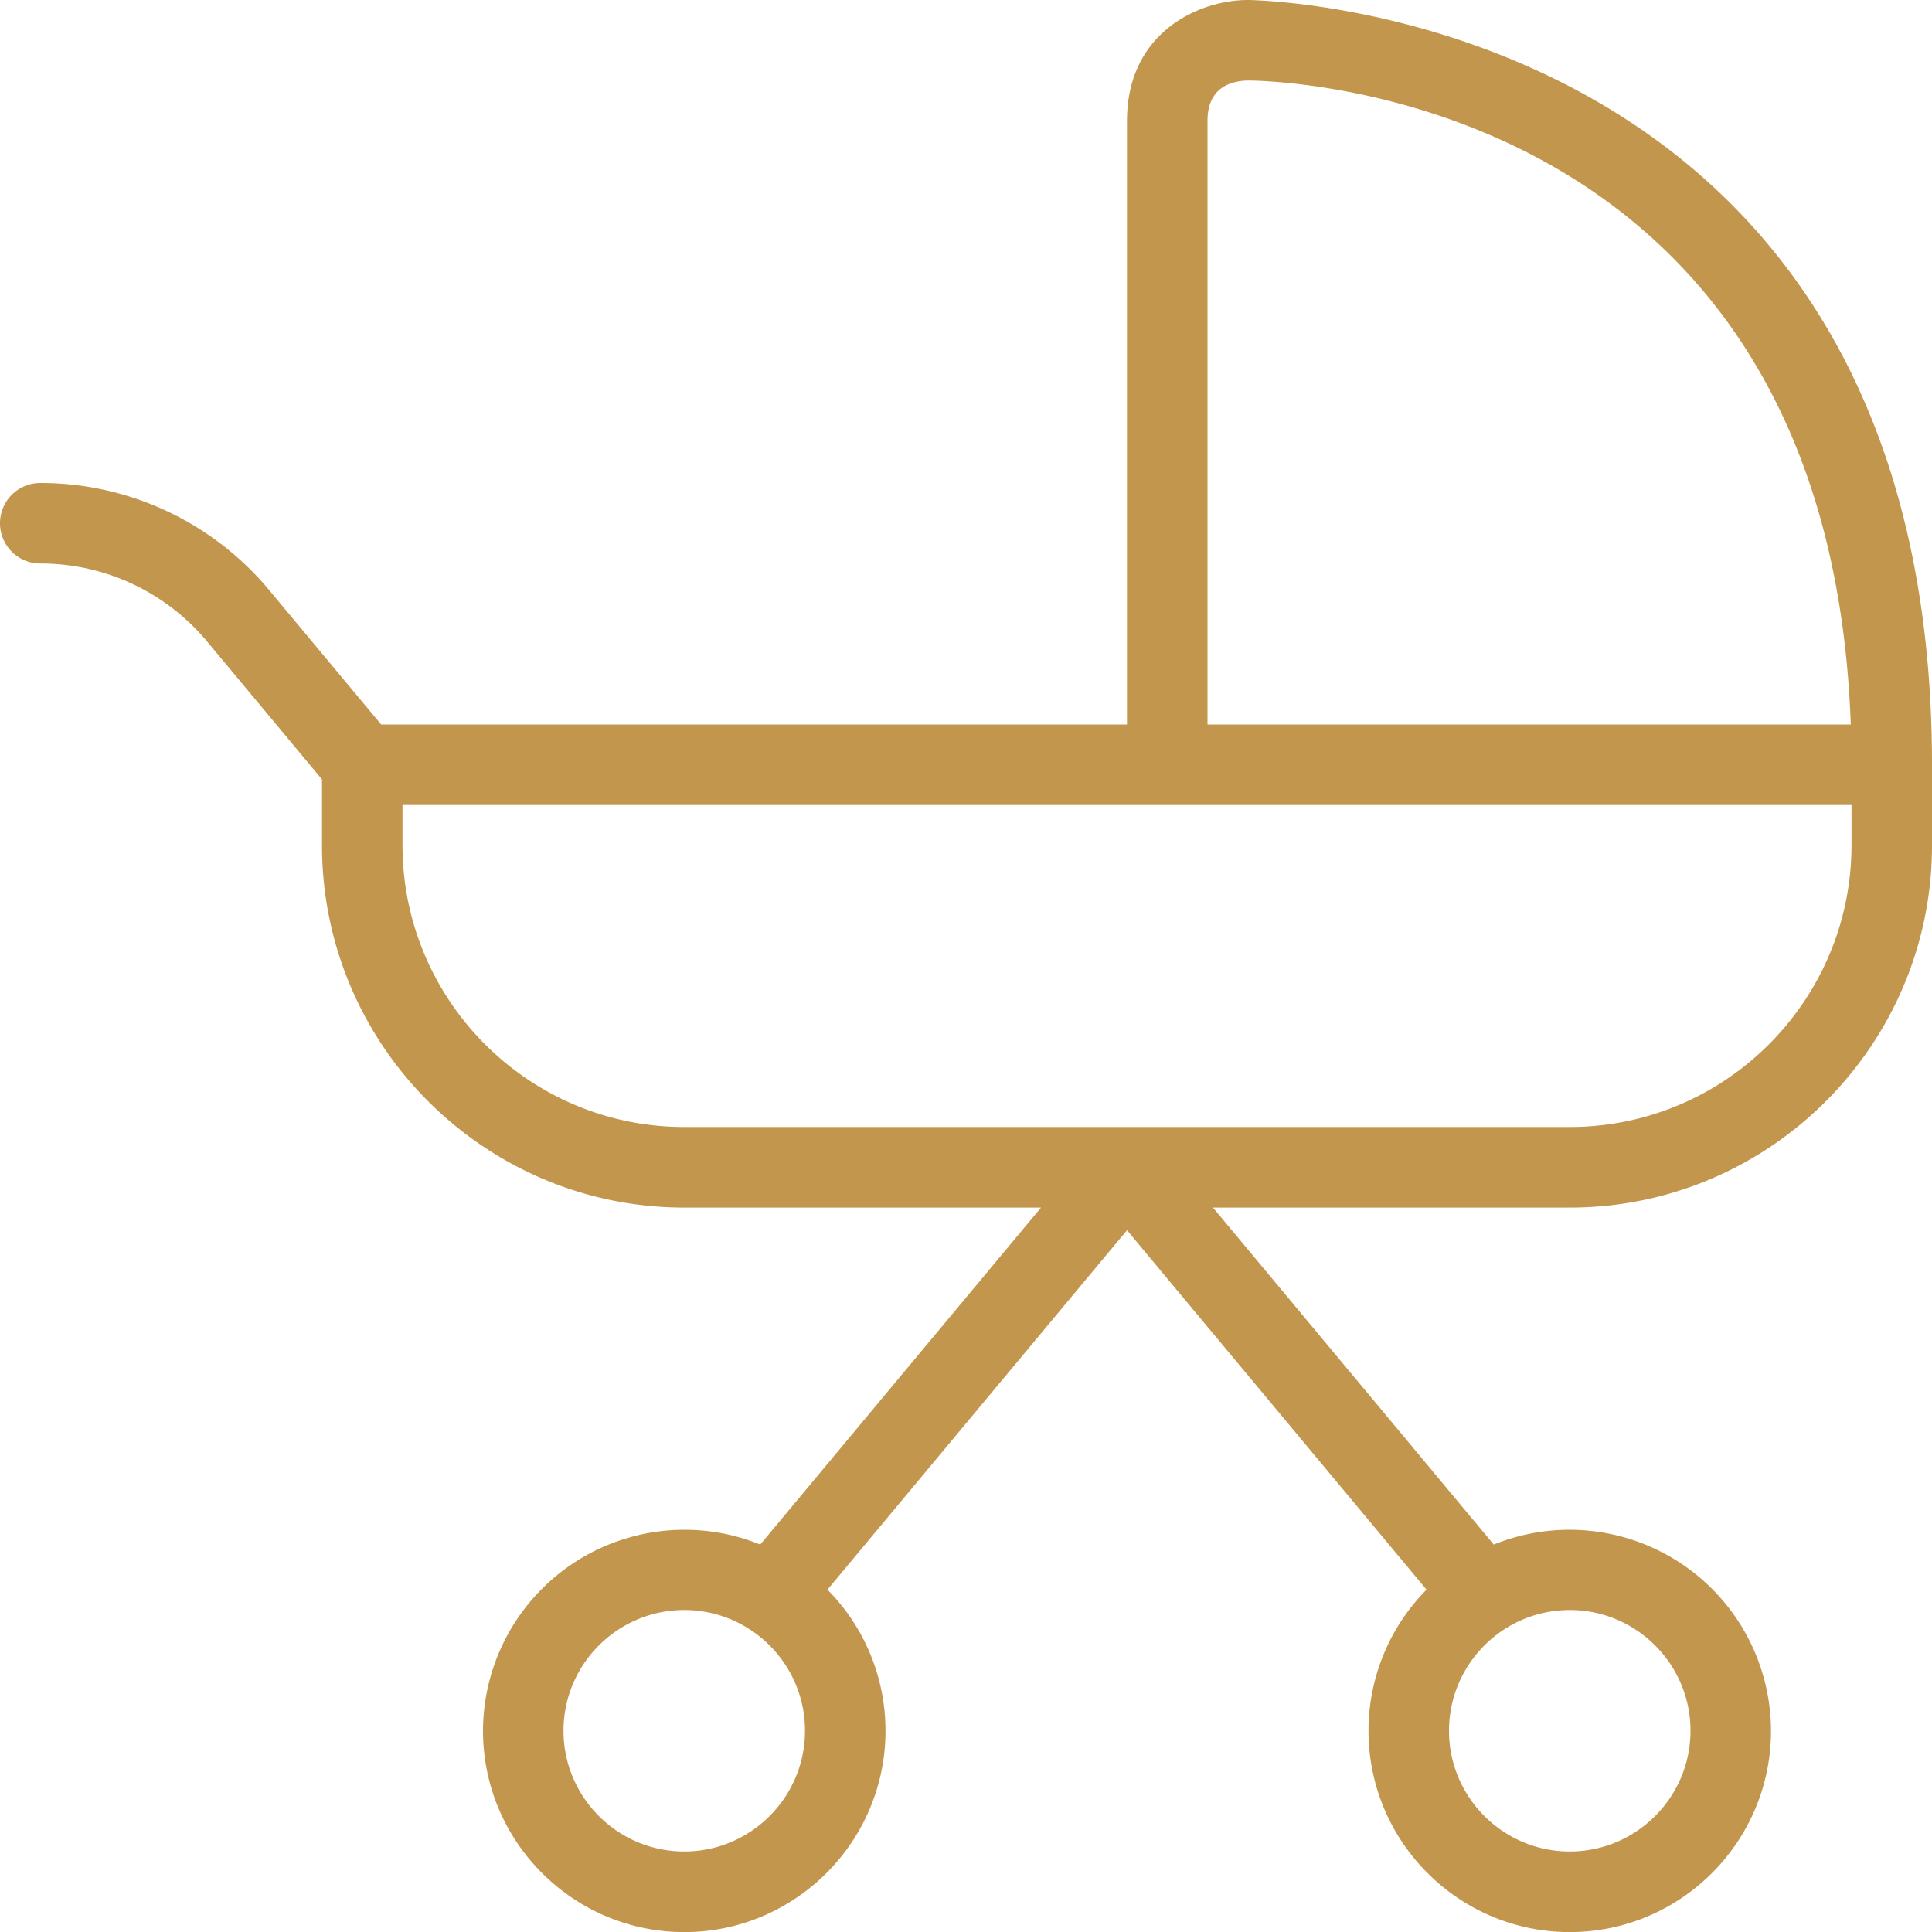
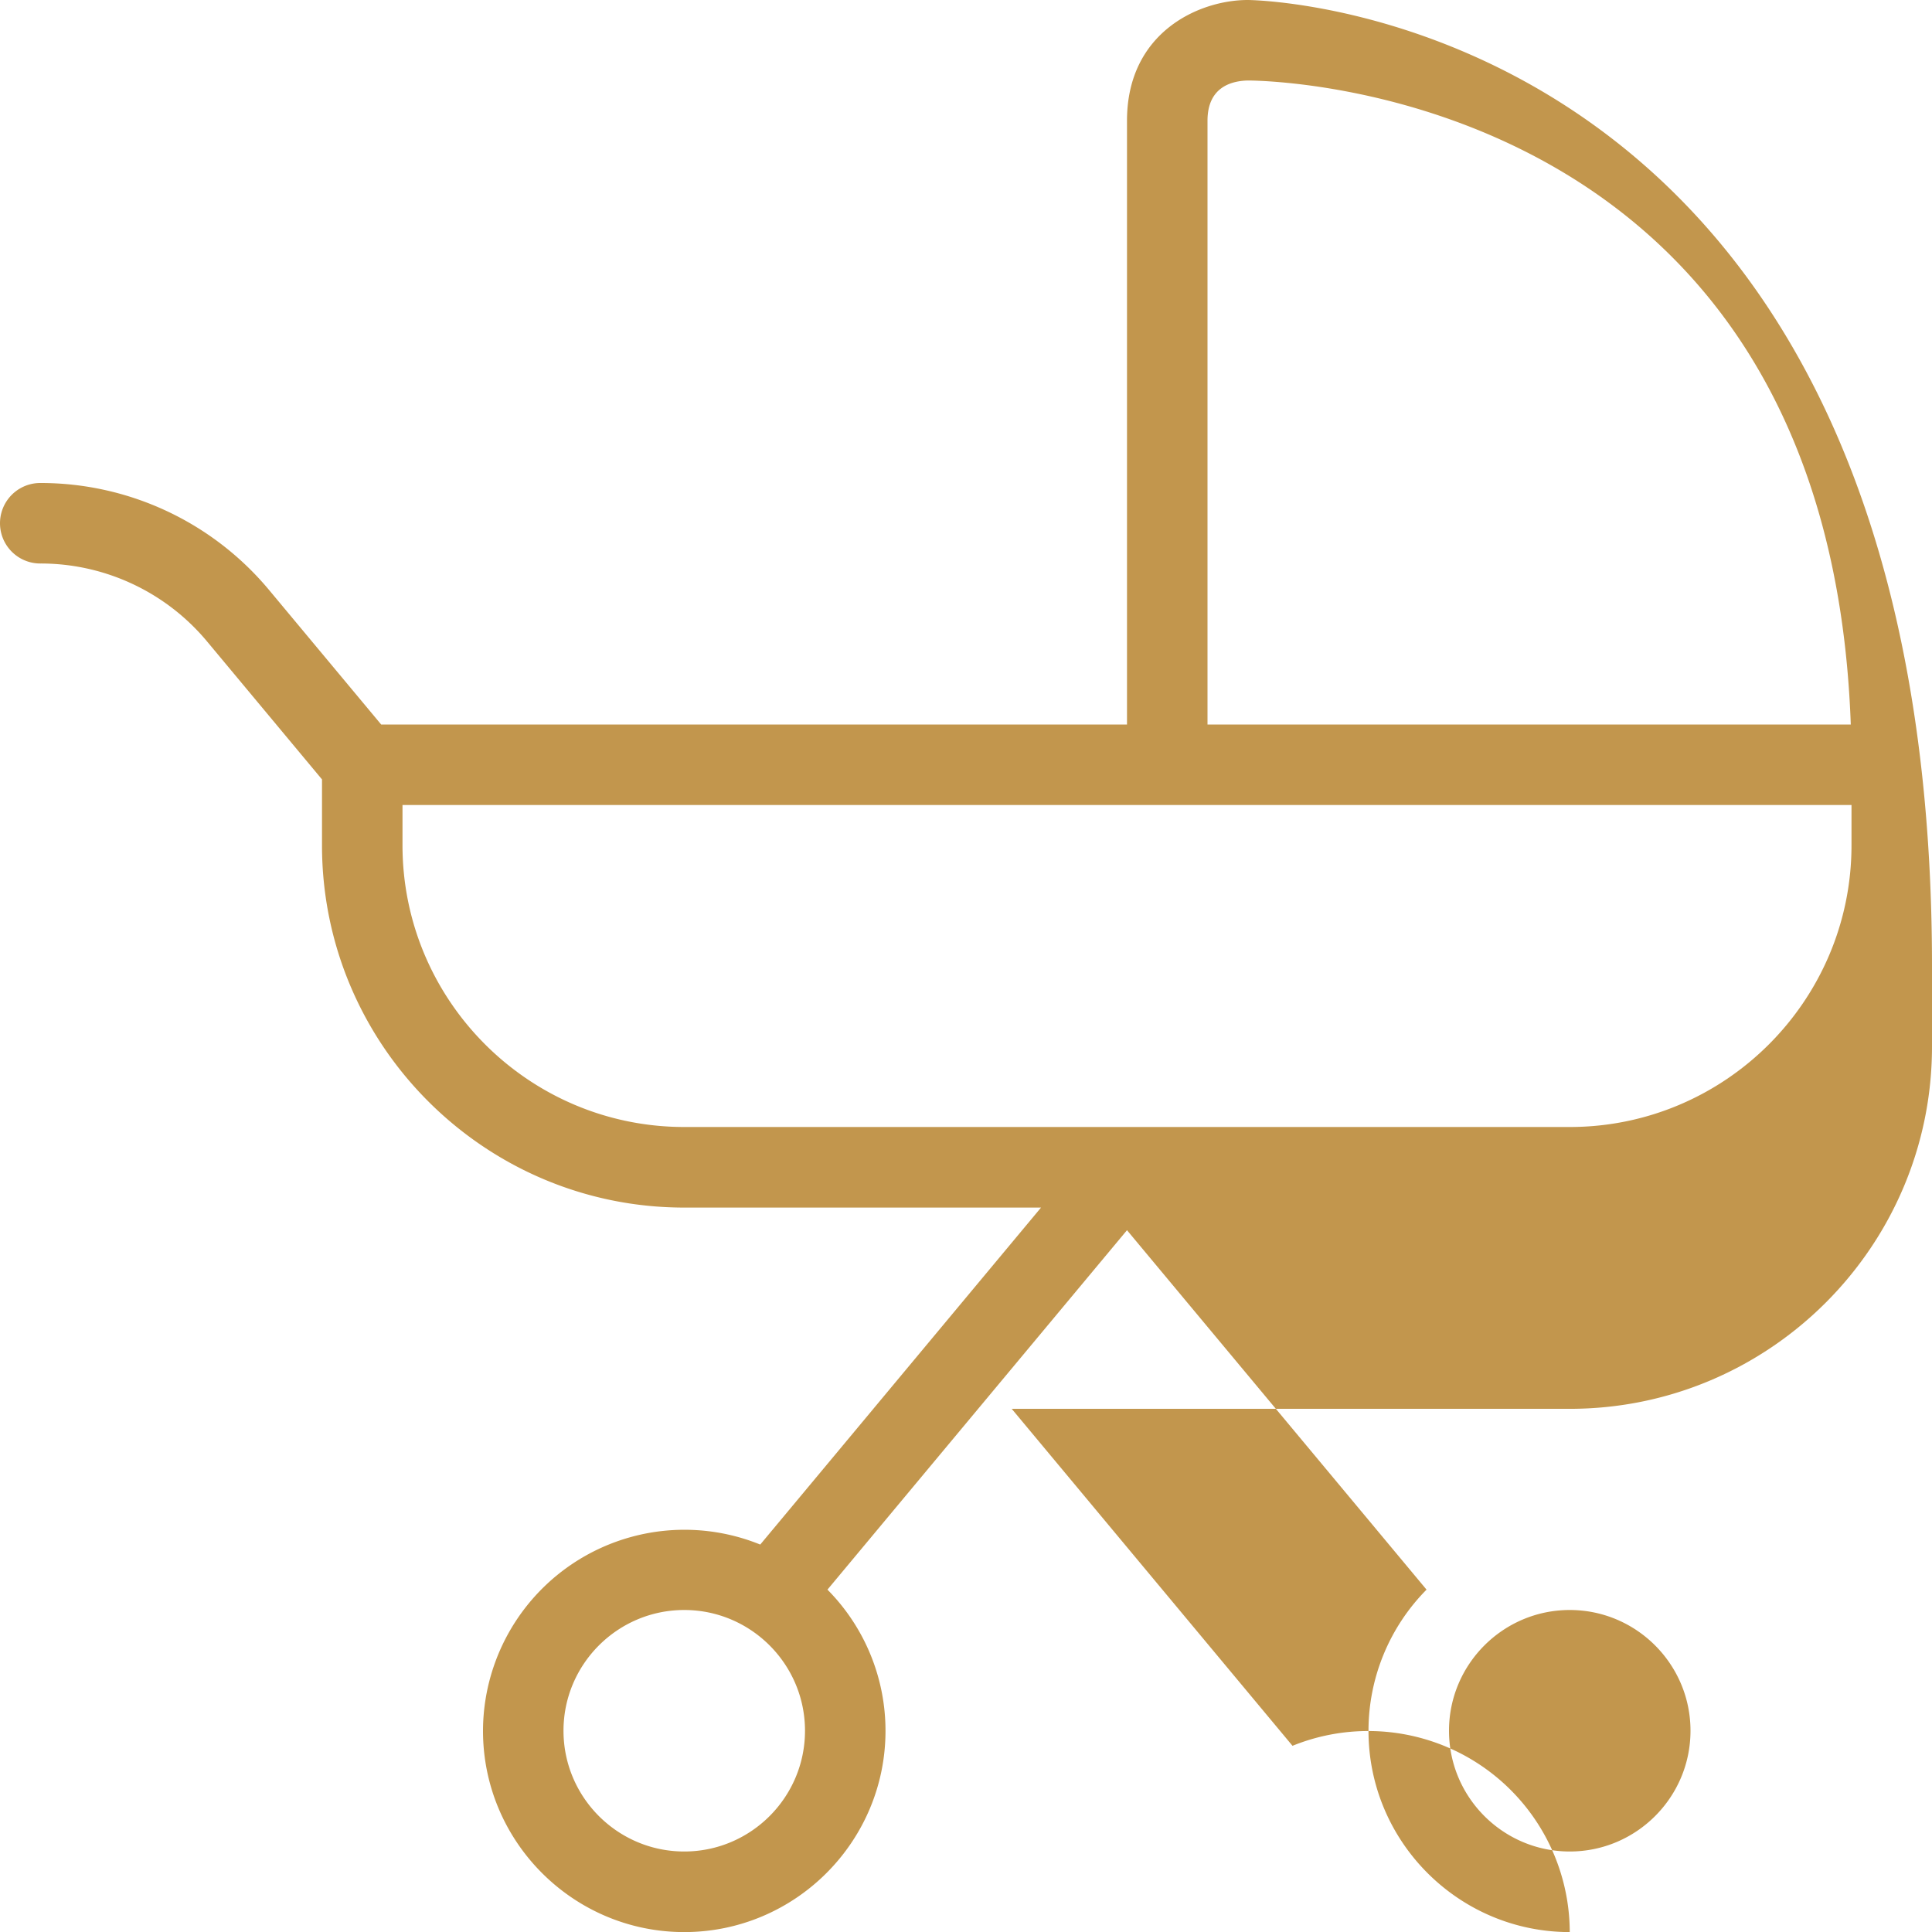
<svg xmlns="http://www.w3.org/2000/svg" version="1.1" width="512" height="512" x="0" y="0" viewBox="0 0 24 24" style="enable-background:new 0 0 512 512" xml:space="preserve" class="">
  <g>
-     <path d="M15.5 0c-.603 0-1.5.399-1.5 1.5V9H4.735l-1.39-1.668A3.693 3.693 0 0 0 .5 6a.5.5 0 0 0 0 1 2.69 2.69 0 0 1 2.076.973L4 9.682v.819c0 2.481 2.019 4.5 4.5 4.5h4.432l-3.488 4.186A2.503 2.503 0 0 0 6 21.501c0 1.378 1.122 2.5 2.5 2.5s2.5-1.122 2.5-2.5a2.49 2.49 0 0 0-.721-1.754L14 15.282l3.721 4.465A2.493 2.493 0 0 0 17 21.501c0 1.378 1.122 2.5 2.5 2.5s2.5-1.122 2.5-2.5a2.503 2.503 0 0 0-3.444-2.314l-3.488-4.186H19.5c2.481 0 4.5-2.019 4.5-4.5v-1C24 .108 15.585 0 15.5 0Zm-7 23c-.827 0-1.5-.673-1.5-1.5S7.673 20 8.5 20s1.5.673 1.5 1.5S9.327 23 8.5 23ZM21 21.5c0 .827-.673 1.5-1.5 1.5s-1.5-.673-1.5-1.5.673-1.5 1.5-1.5 1.5.673 1.5 1.5Zm-6-20c0-.403.275-.494.499-.5.3 0 7.211.118 7.492 8H15V1.5Zm8 9c0 1.93-1.57 3.5-3.5 3.5h-11C6.57 14 5 12.43 5 10.5V10h18v.5Z" fill="#c2964d" opacity="1" data-original="#000000" />
+     <path d="M15.5 0c-.603 0-1.5.399-1.5 1.5V9H4.735l-1.39-1.668A3.693 3.693 0 0 0 .5 6a.5.5 0 0 0 0 1 2.69 2.69 0 0 1 2.076.973L4 9.682v.819c0 2.481 2.019 4.5 4.5 4.5h4.432l-3.488 4.186A2.503 2.503 0 0 0 6 21.501c0 1.378 1.122 2.5 2.5 2.5s2.5-1.122 2.5-2.5a2.49 2.49 0 0 0-.721-1.754L14 15.282l3.721 4.465A2.493 2.493 0 0 0 17 21.501c0 1.378 1.122 2.5 2.5 2.5a2.503 2.503 0 0 0-3.444-2.314l-3.488-4.186H19.5c2.481 0 4.5-2.019 4.5-4.5v-1C24 .108 15.585 0 15.5 0Zm-7 23c-.827 0-1.5-.673-1.5-1.5S7.673 20 8.5 20s1.5.673 1.5 1.5S9.327 23 8.5 23ZM21 21.5c0 .827-.673 1.5-1.5 1.5s-1.5-.673-1.5-1.5.673-1.5 1.5-1.5 1.5.673 1.5 1.5Zm-6-20c0-.403.275-.494.499-.5.3 0 7.211.118 7.492 8H15V1.5Zm8 9c0 1.93-1.57 3.5-3.5 3.5h-11C6.57 14 5 12.43 5 10.5V10h18v.5Z" fill="#c2964d" opacity="1" data-original="#000000" />
  </g>
</svg>